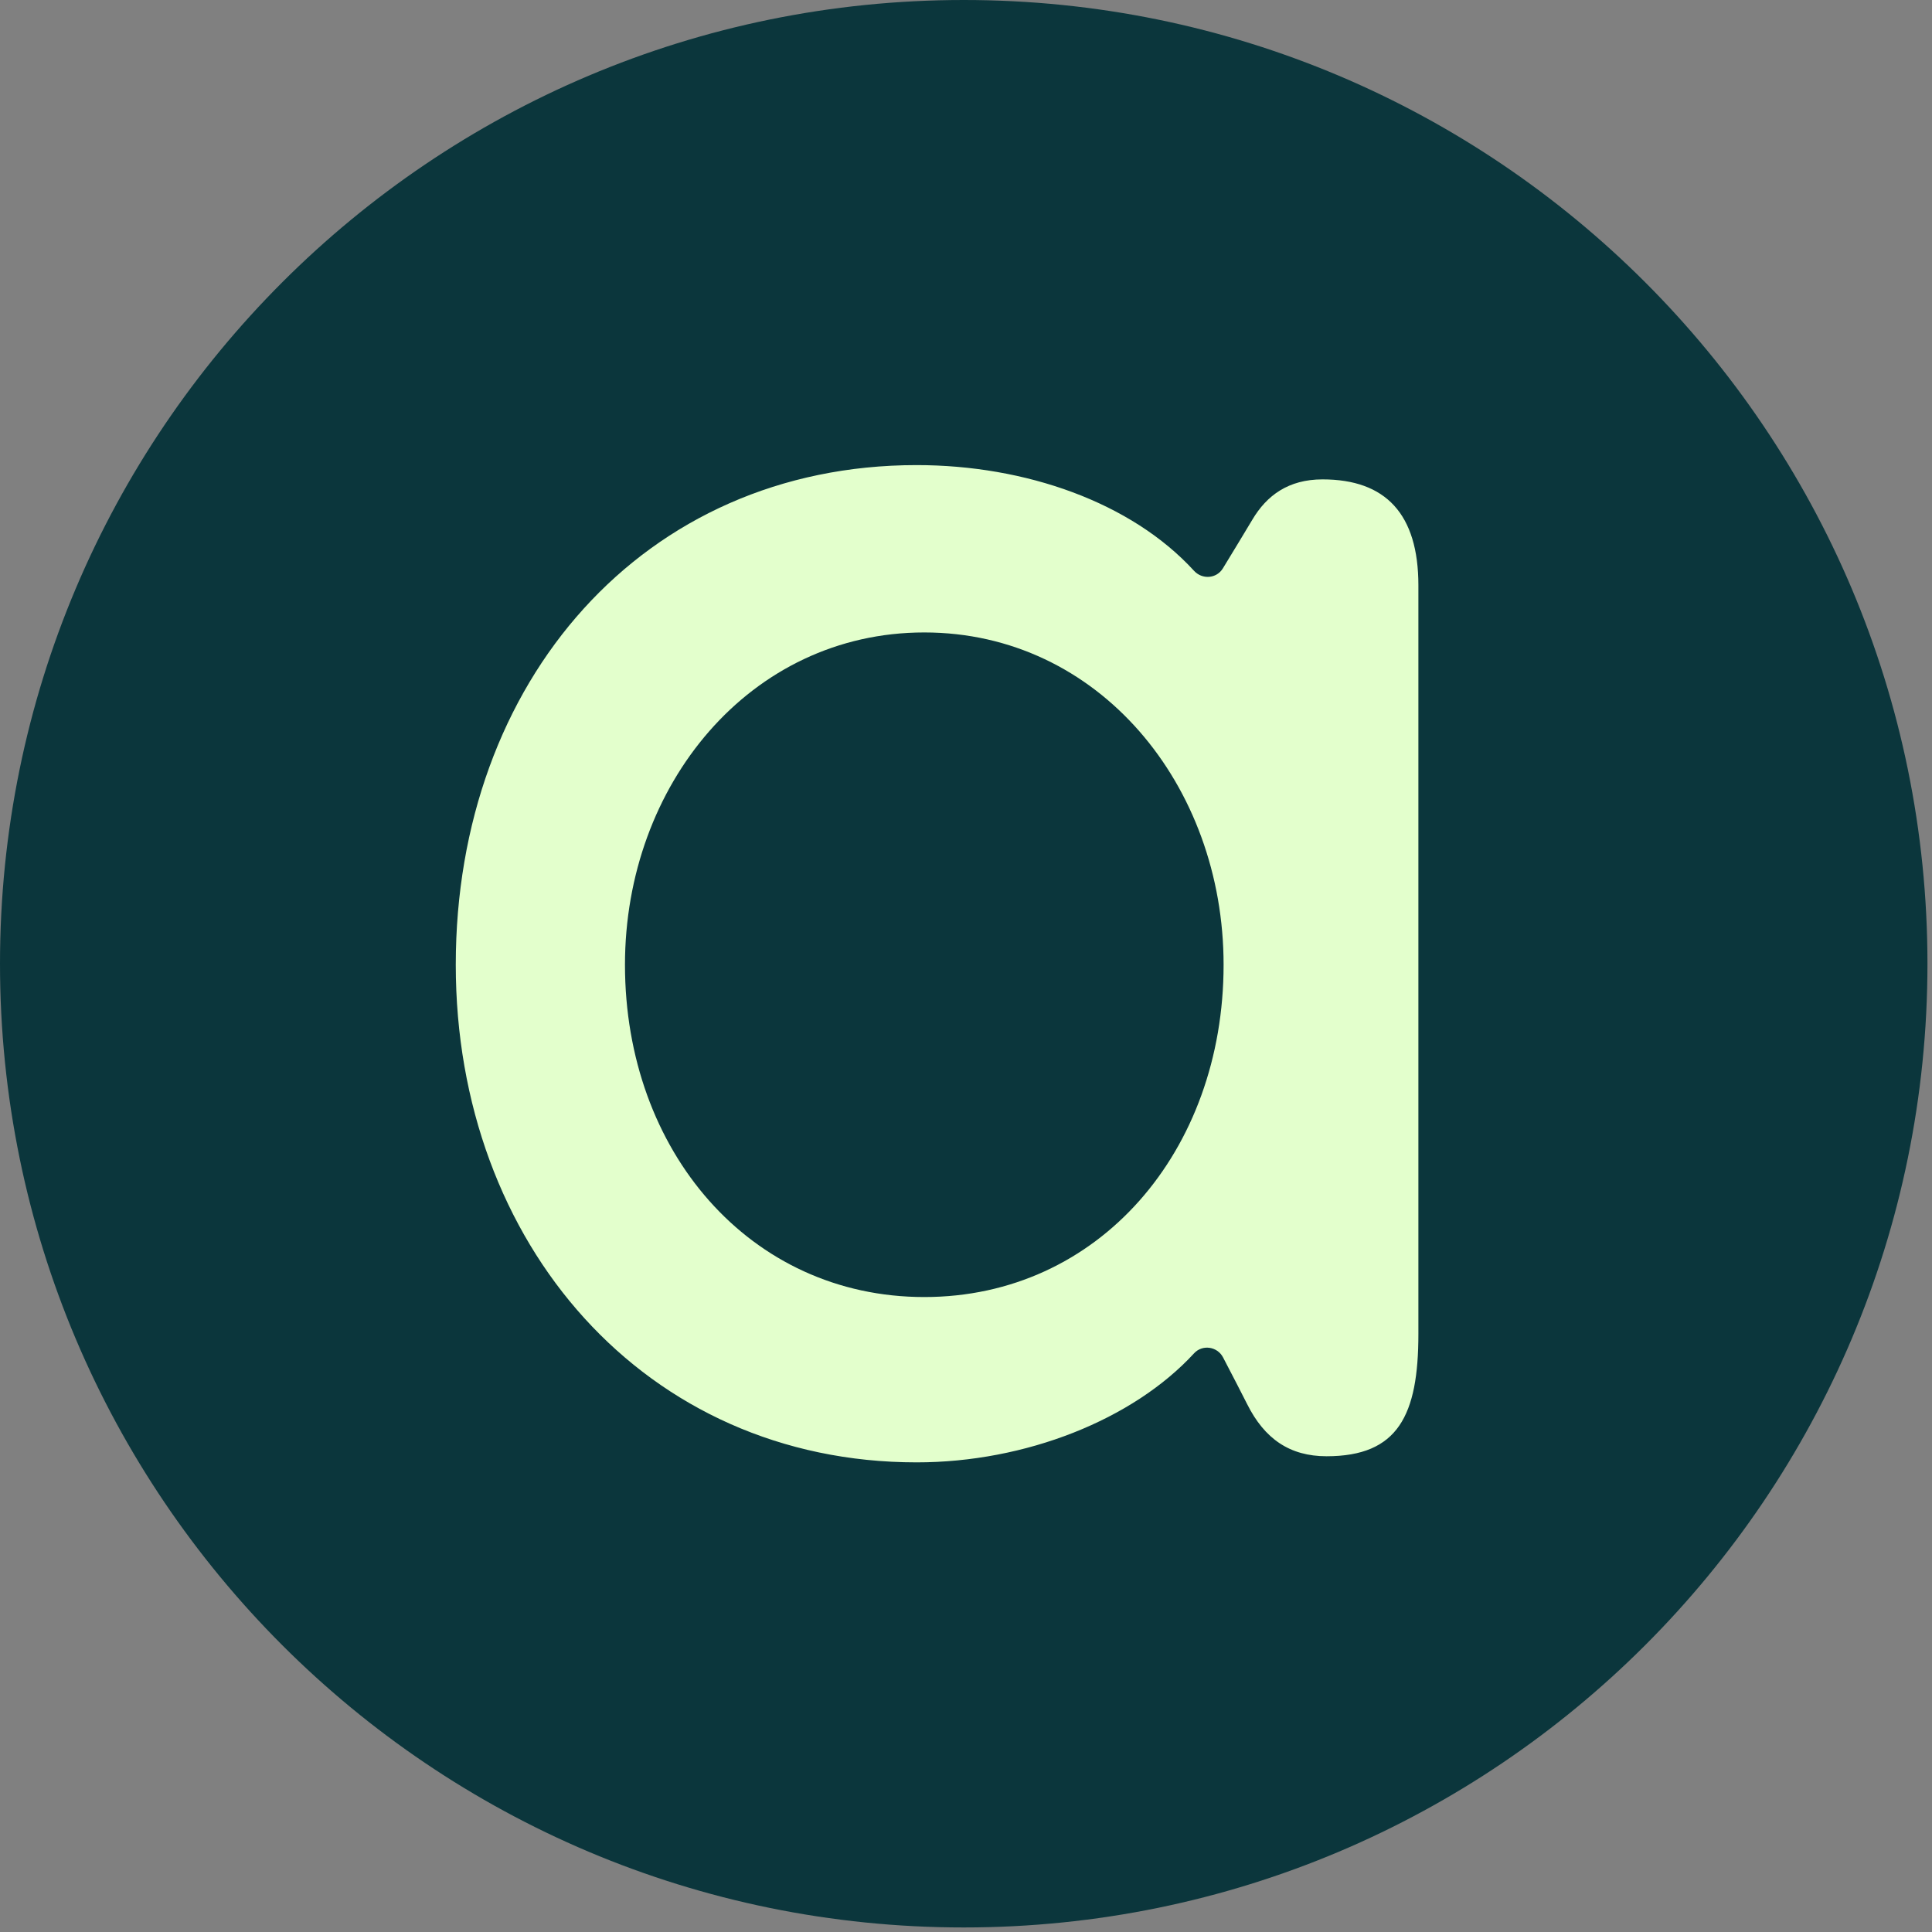
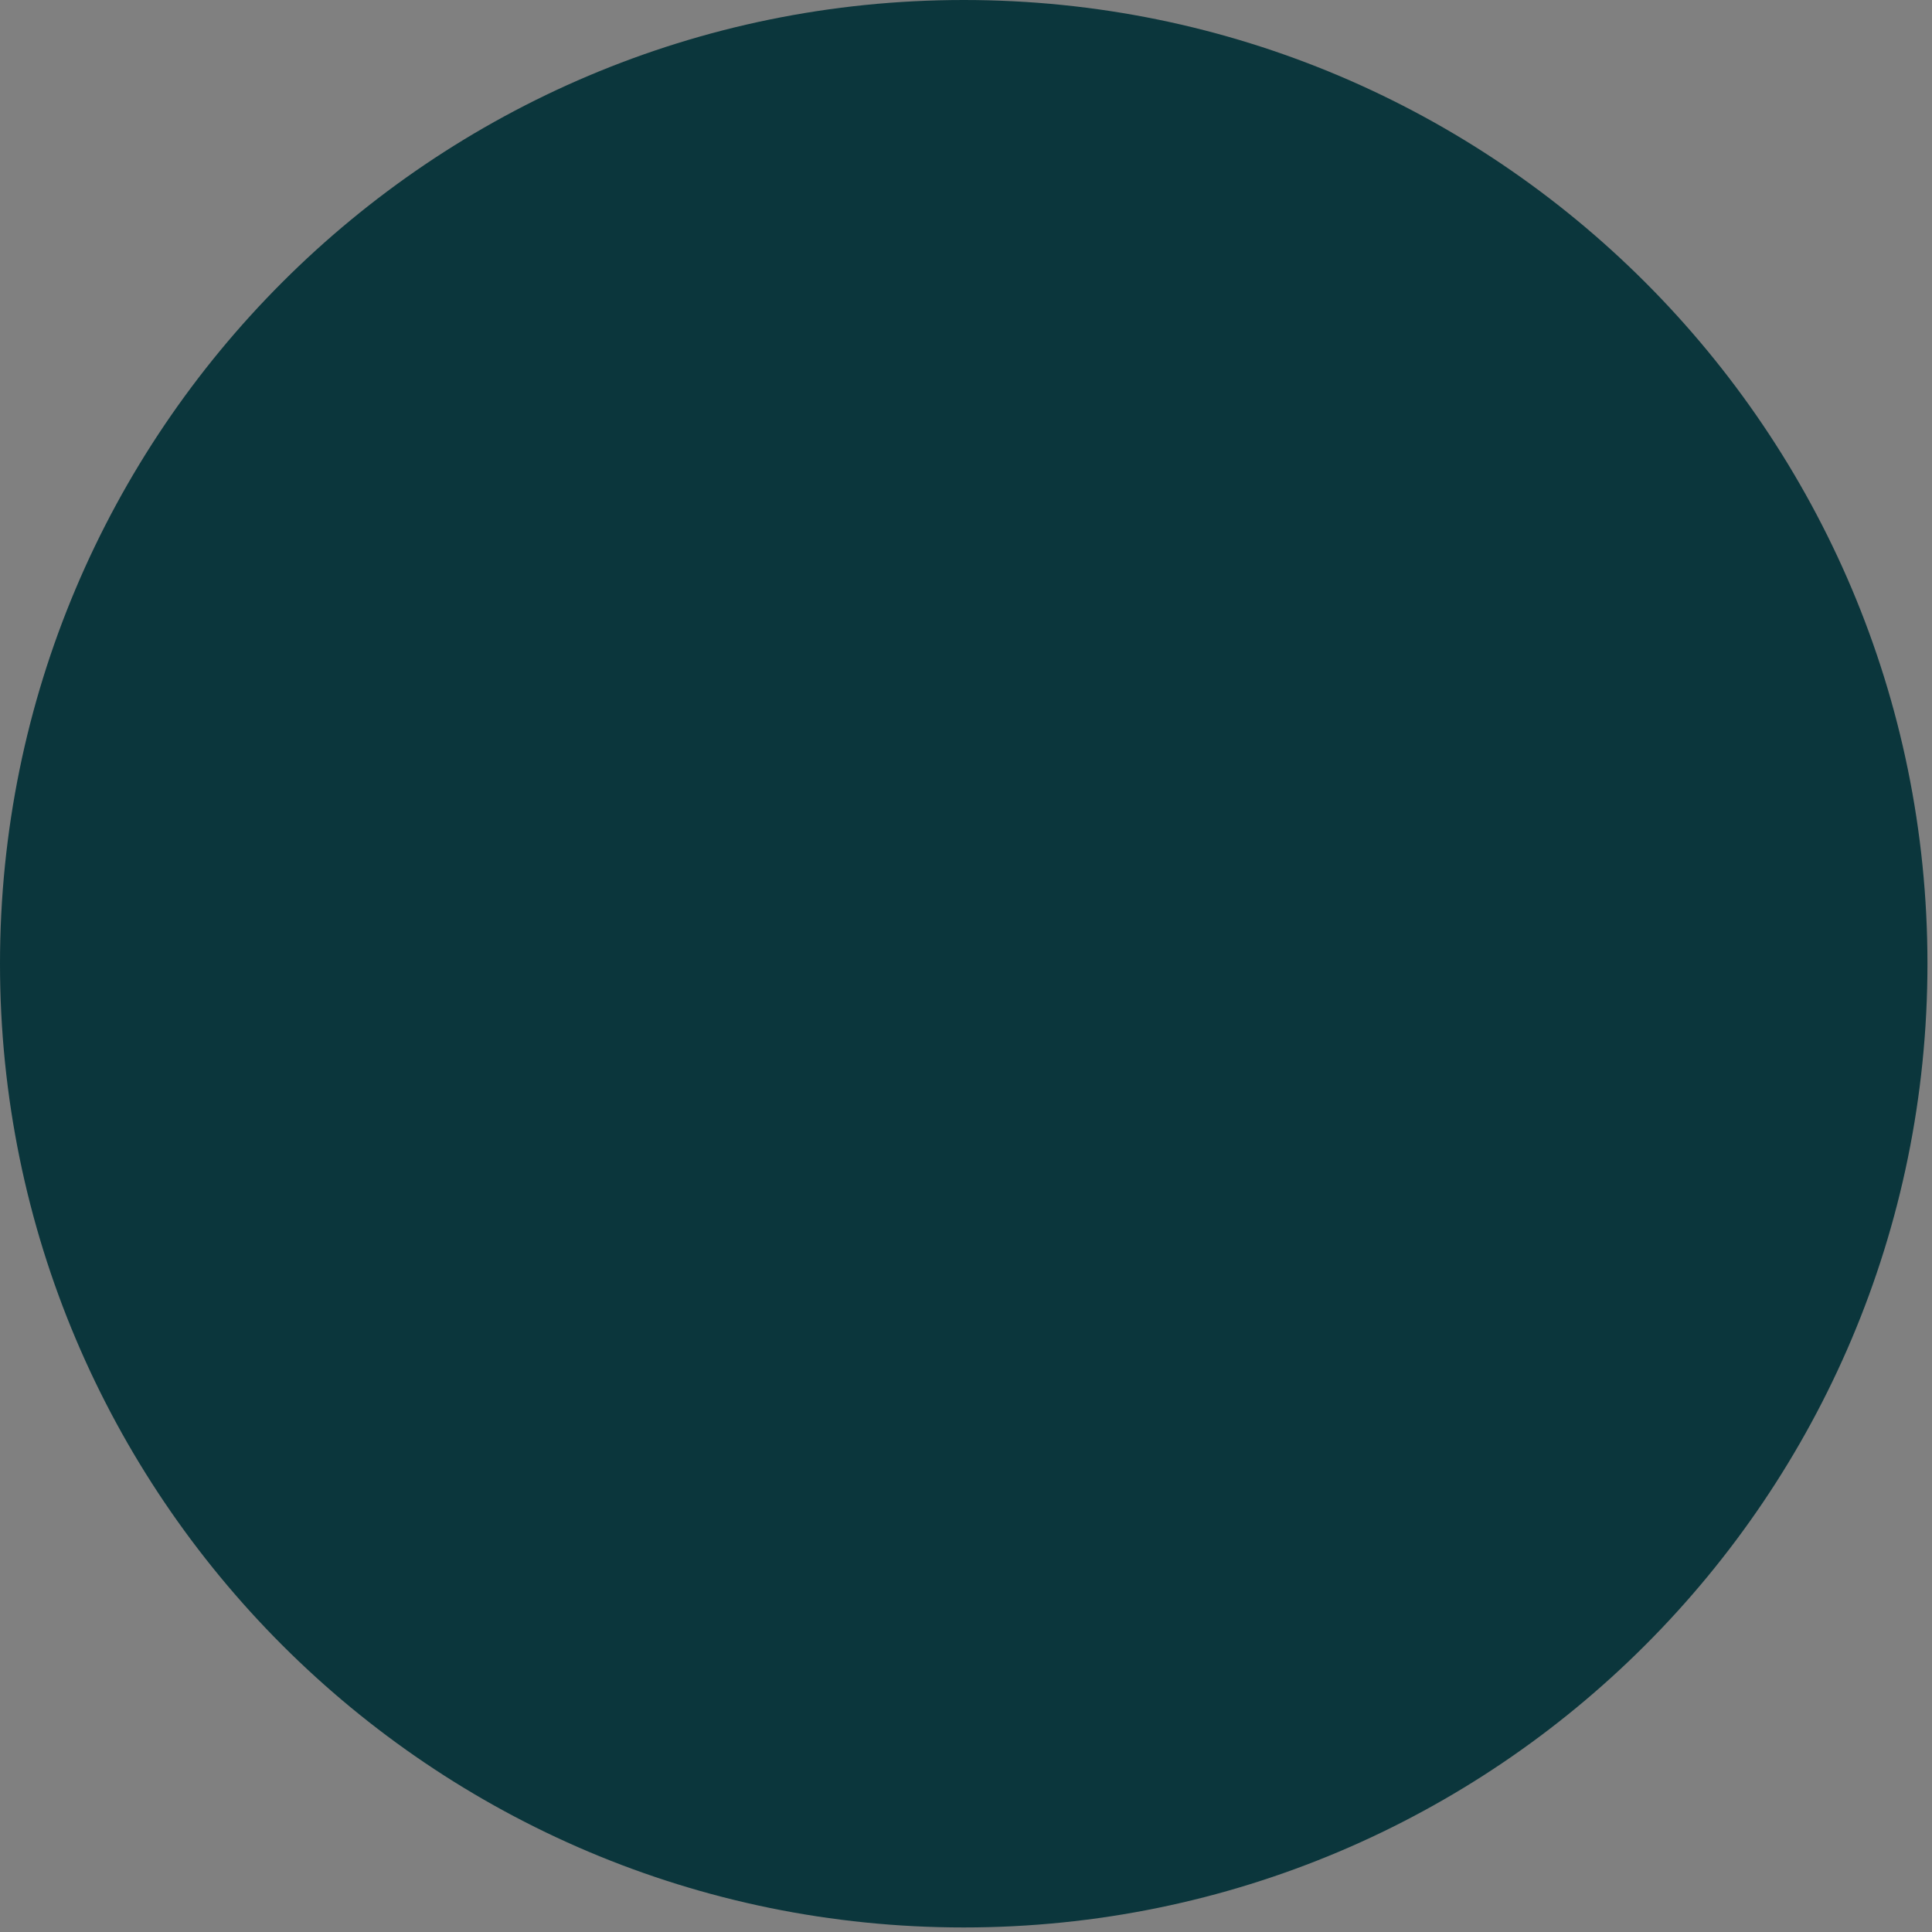
<svg xmlns="http://www.w3.org/2000/svg" width="290" height="290" viewBox="0 0 290 290" fill="none">
  <rect x="0" y="0" width="290" height="290" fill="#808080" stroke="none" />
  <g clip-path="url(#clip0_189_95)">
    <path d="M144.659 289.318C224.552 289.318 289.318 224.552 289.318 144.659C289.318 64.766 224.552 0 144.659 0C64.766 0 0 64.766 0 144.659C0 224.552 64.766 289.318 144.659 289.318Z" fill="#0B363C" />
-     <path d="M198.516 71.957C193.393 71.957 190.139 74.37 187.984 78.002C187.075 79.534 185.08 82.816 183.558 85.314C182.609 86.872 180.456 87.023 179.225 85.677C169.814 75.391 153.924 69.813 137.594 69.813C96.575 69.813 68.413 102.262 68.413 144.813C68.413 186.751 96.88 219.506 137.594 219.506C153.955 219.506 170.078 213.092 179.235 203.135C180.49 201.771 182.729 202.107 183.585 203.751C184.869 206.216 186.466 209.293 187.204 210.768C189.81 215.977 193.593 218.588 199.126 218.588C209.843 218.588 212.905 212.466 212.905 200.221V87.874C212.905 77.16 208.006 71.957 198.516 71.957ZM138.738 194.69C112.559 194.69 93.811 172.785 93.811 144.813C93.811 117.851 112.559 94.933 138.738 94.933C164.917 94.933 183.665 117.852 183.665 144.813C183.665 172.785 164.919 194.69 138.738 194.69Z" fill="#E3FFCC" />
  </g>
  <defs>
    <clipPath id="clip0_189_95">
      <rect width="289.318" height="289.318" fill="white" />
    </clipPath>
  </defs>
</svg>